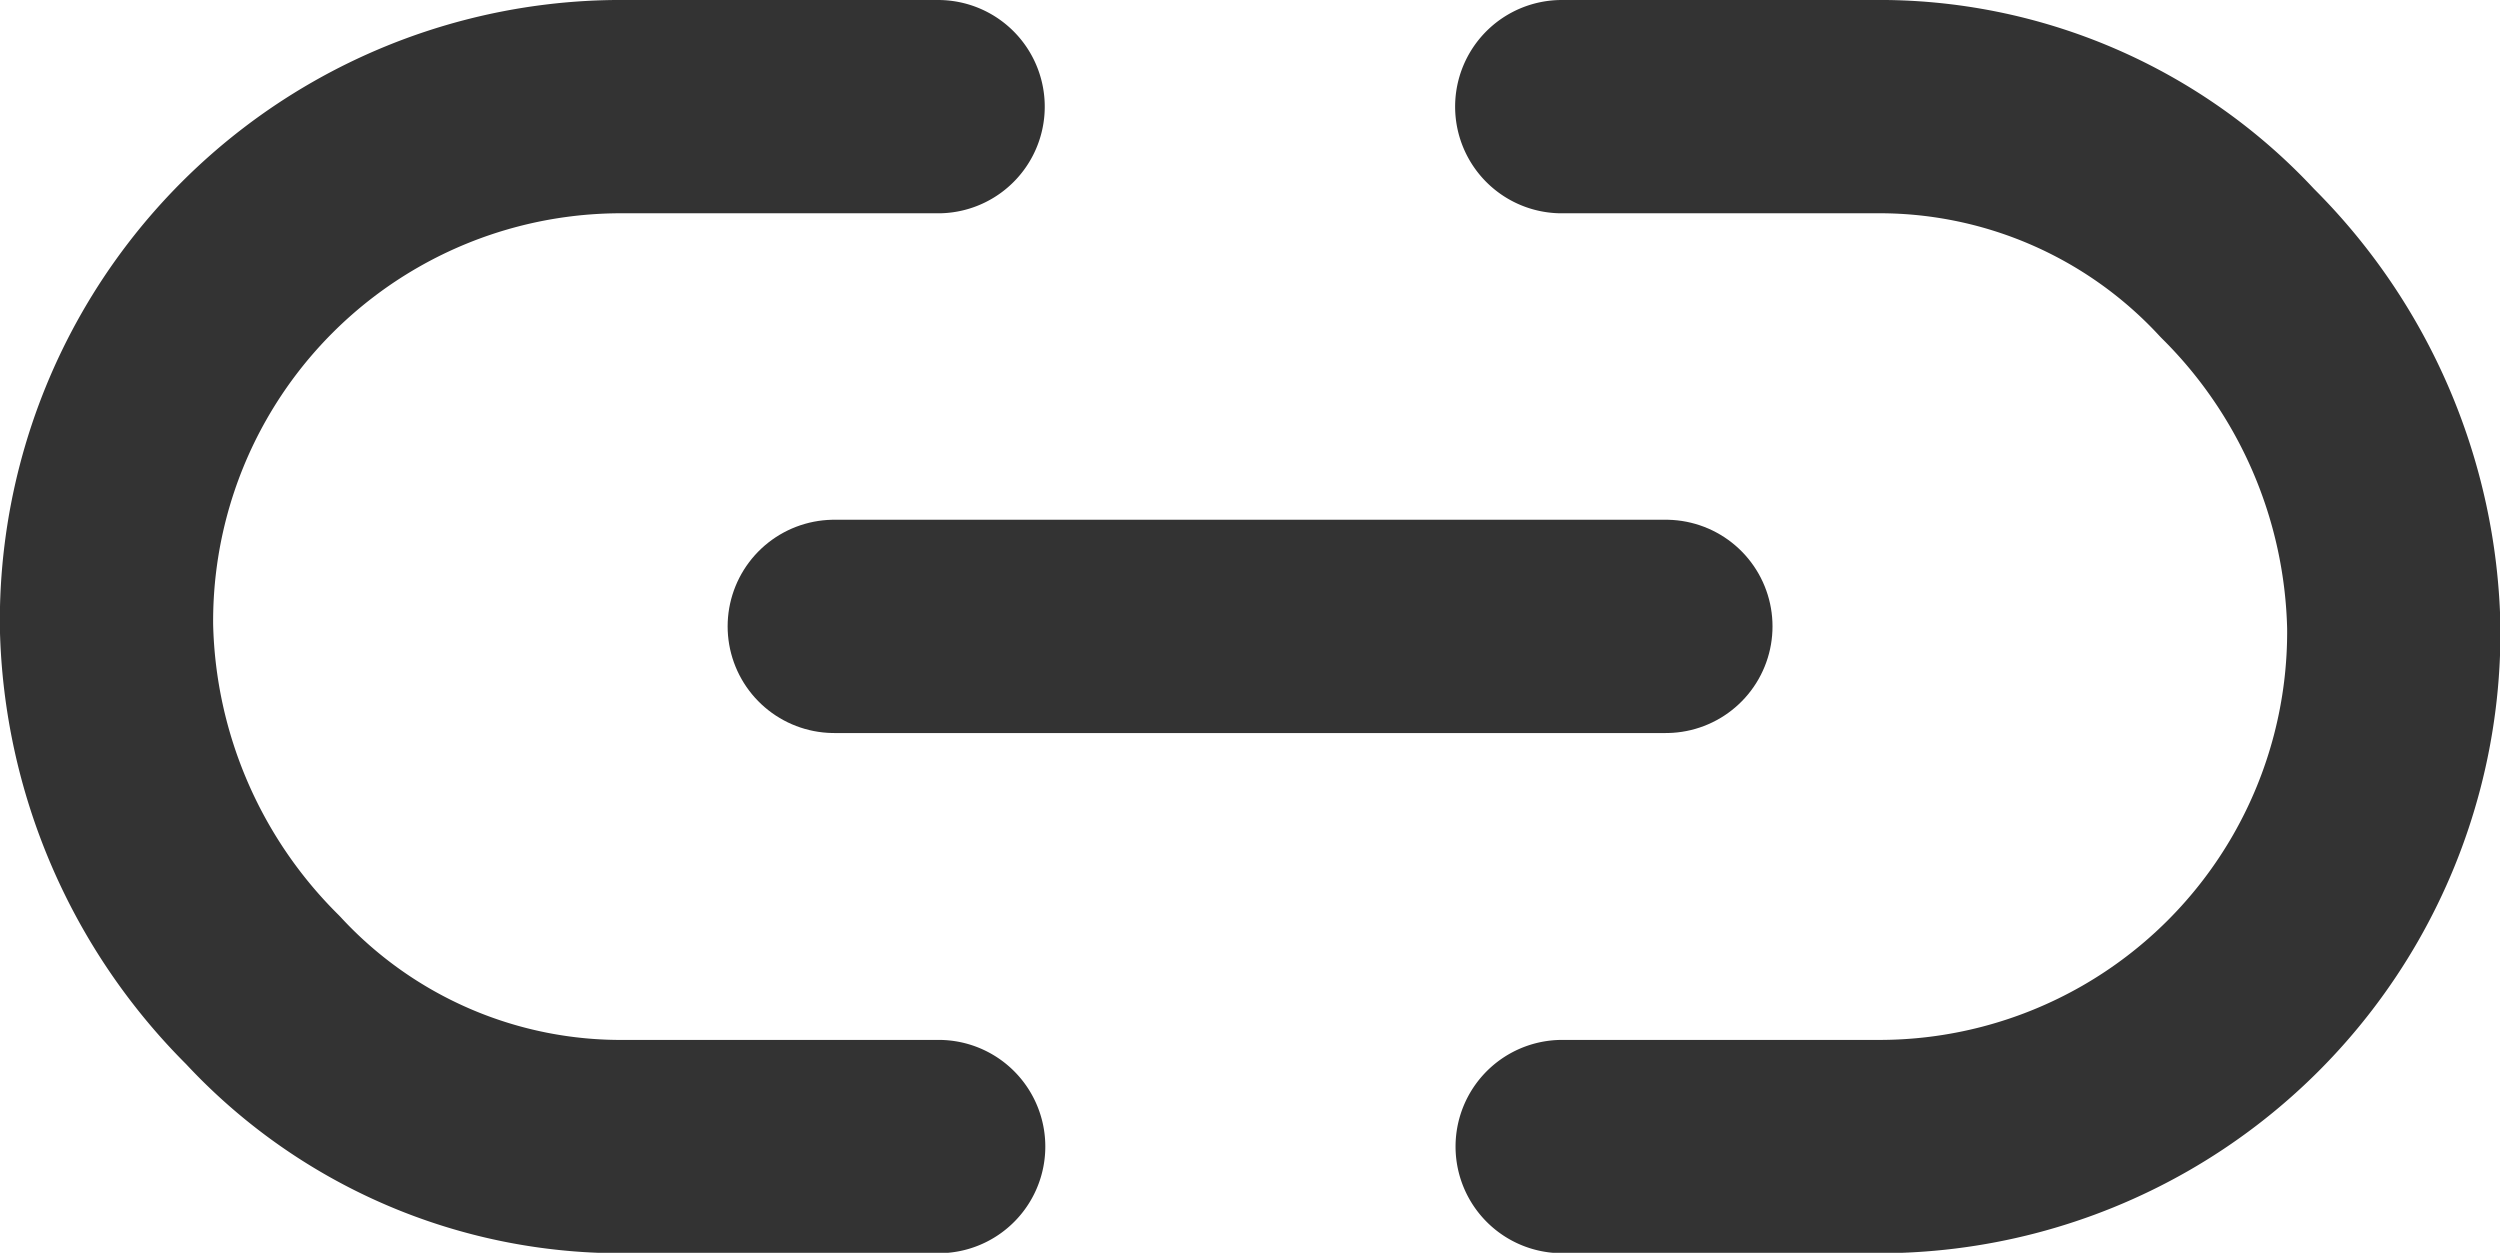
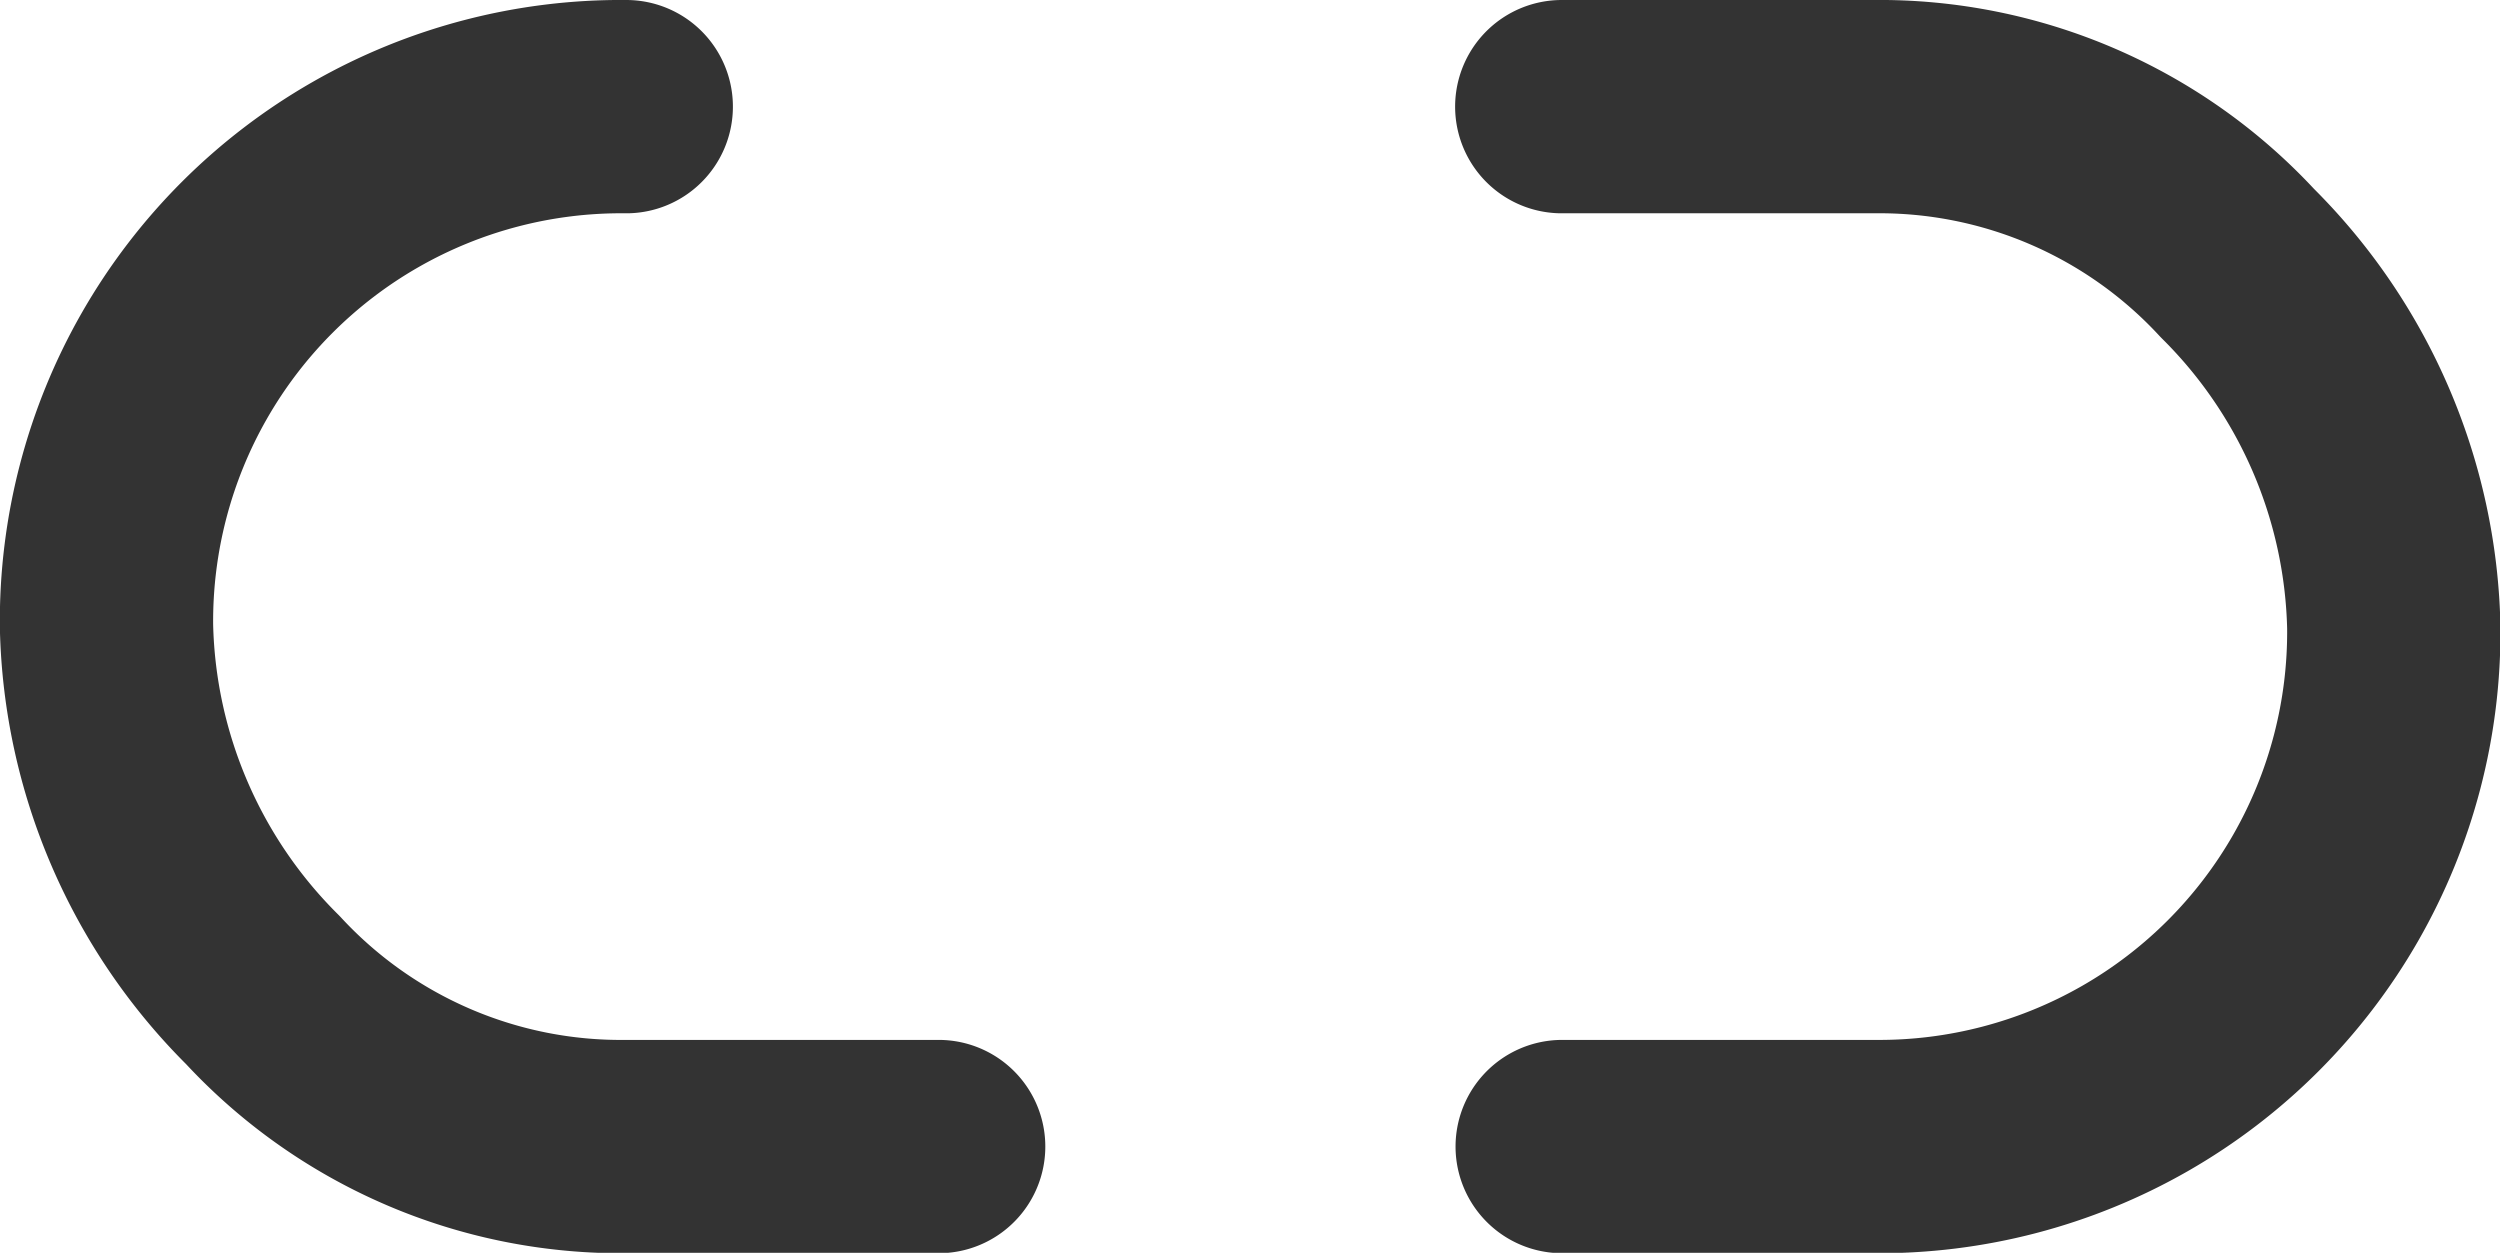
<svg xmlns="http://www.w3.org/2000/svg" width="17.581" height="8.81" viewBox="0 0 17.581 8.81">
  <g id="link-2_1_" transform="translate(0.75 0.75)">
-     <path id="Shape_779_" d="M1428.233,14.1h2.193a3.429,3.429,0,0,1,2.558,1.1,3.722,3.722,0,0,1,1.1,2.558,3.619,3.619,0,0,1-3.655,3.655h-2.193m-4.385,0h-2.193a3.429,3.429,0,0,1-2.559-1.1,3.723,3.723,0,0,1-1.1-2.558,3.619,3.619,0,0,1,3.655-3.655h2.193" transform="translate(-1418 -14.1)" fill="none" stroke="#333" stroke-linecap="round" stroke-linejoin="round" stroke-width="1.5" />
-     <path id="Shape_778_" d="M1425,19.1h5.848" transform="translate(-1419.883 -15.445)" fill="none" stroke="#333" stroke-linecap="round" stroke-linejoin="round" stroke-width="1.5" />
+     <path id="Shape_779_" d="M1428.233,14.1h2.193a3.429,3.429,0,0,1,2.558,1.1,3.722,3.722,0,0,1,1.1,2.558,3.619,3.619,0,0,1-3.655,3.655h-2.193m-4.385,0h-2.193a3.429,3.429,0,0,1-2.559-1.1,3.723,3.723,0,0,1-1.1-2.558,3.619,3.619,0,0,1,3.655-3.655" transform="translate(-1418 -14.1)" fill="none" stroke="#333" stroke-linecap="round" stroke-linejoin="round" stroke-width="1.5" />
  </g>
</svg>